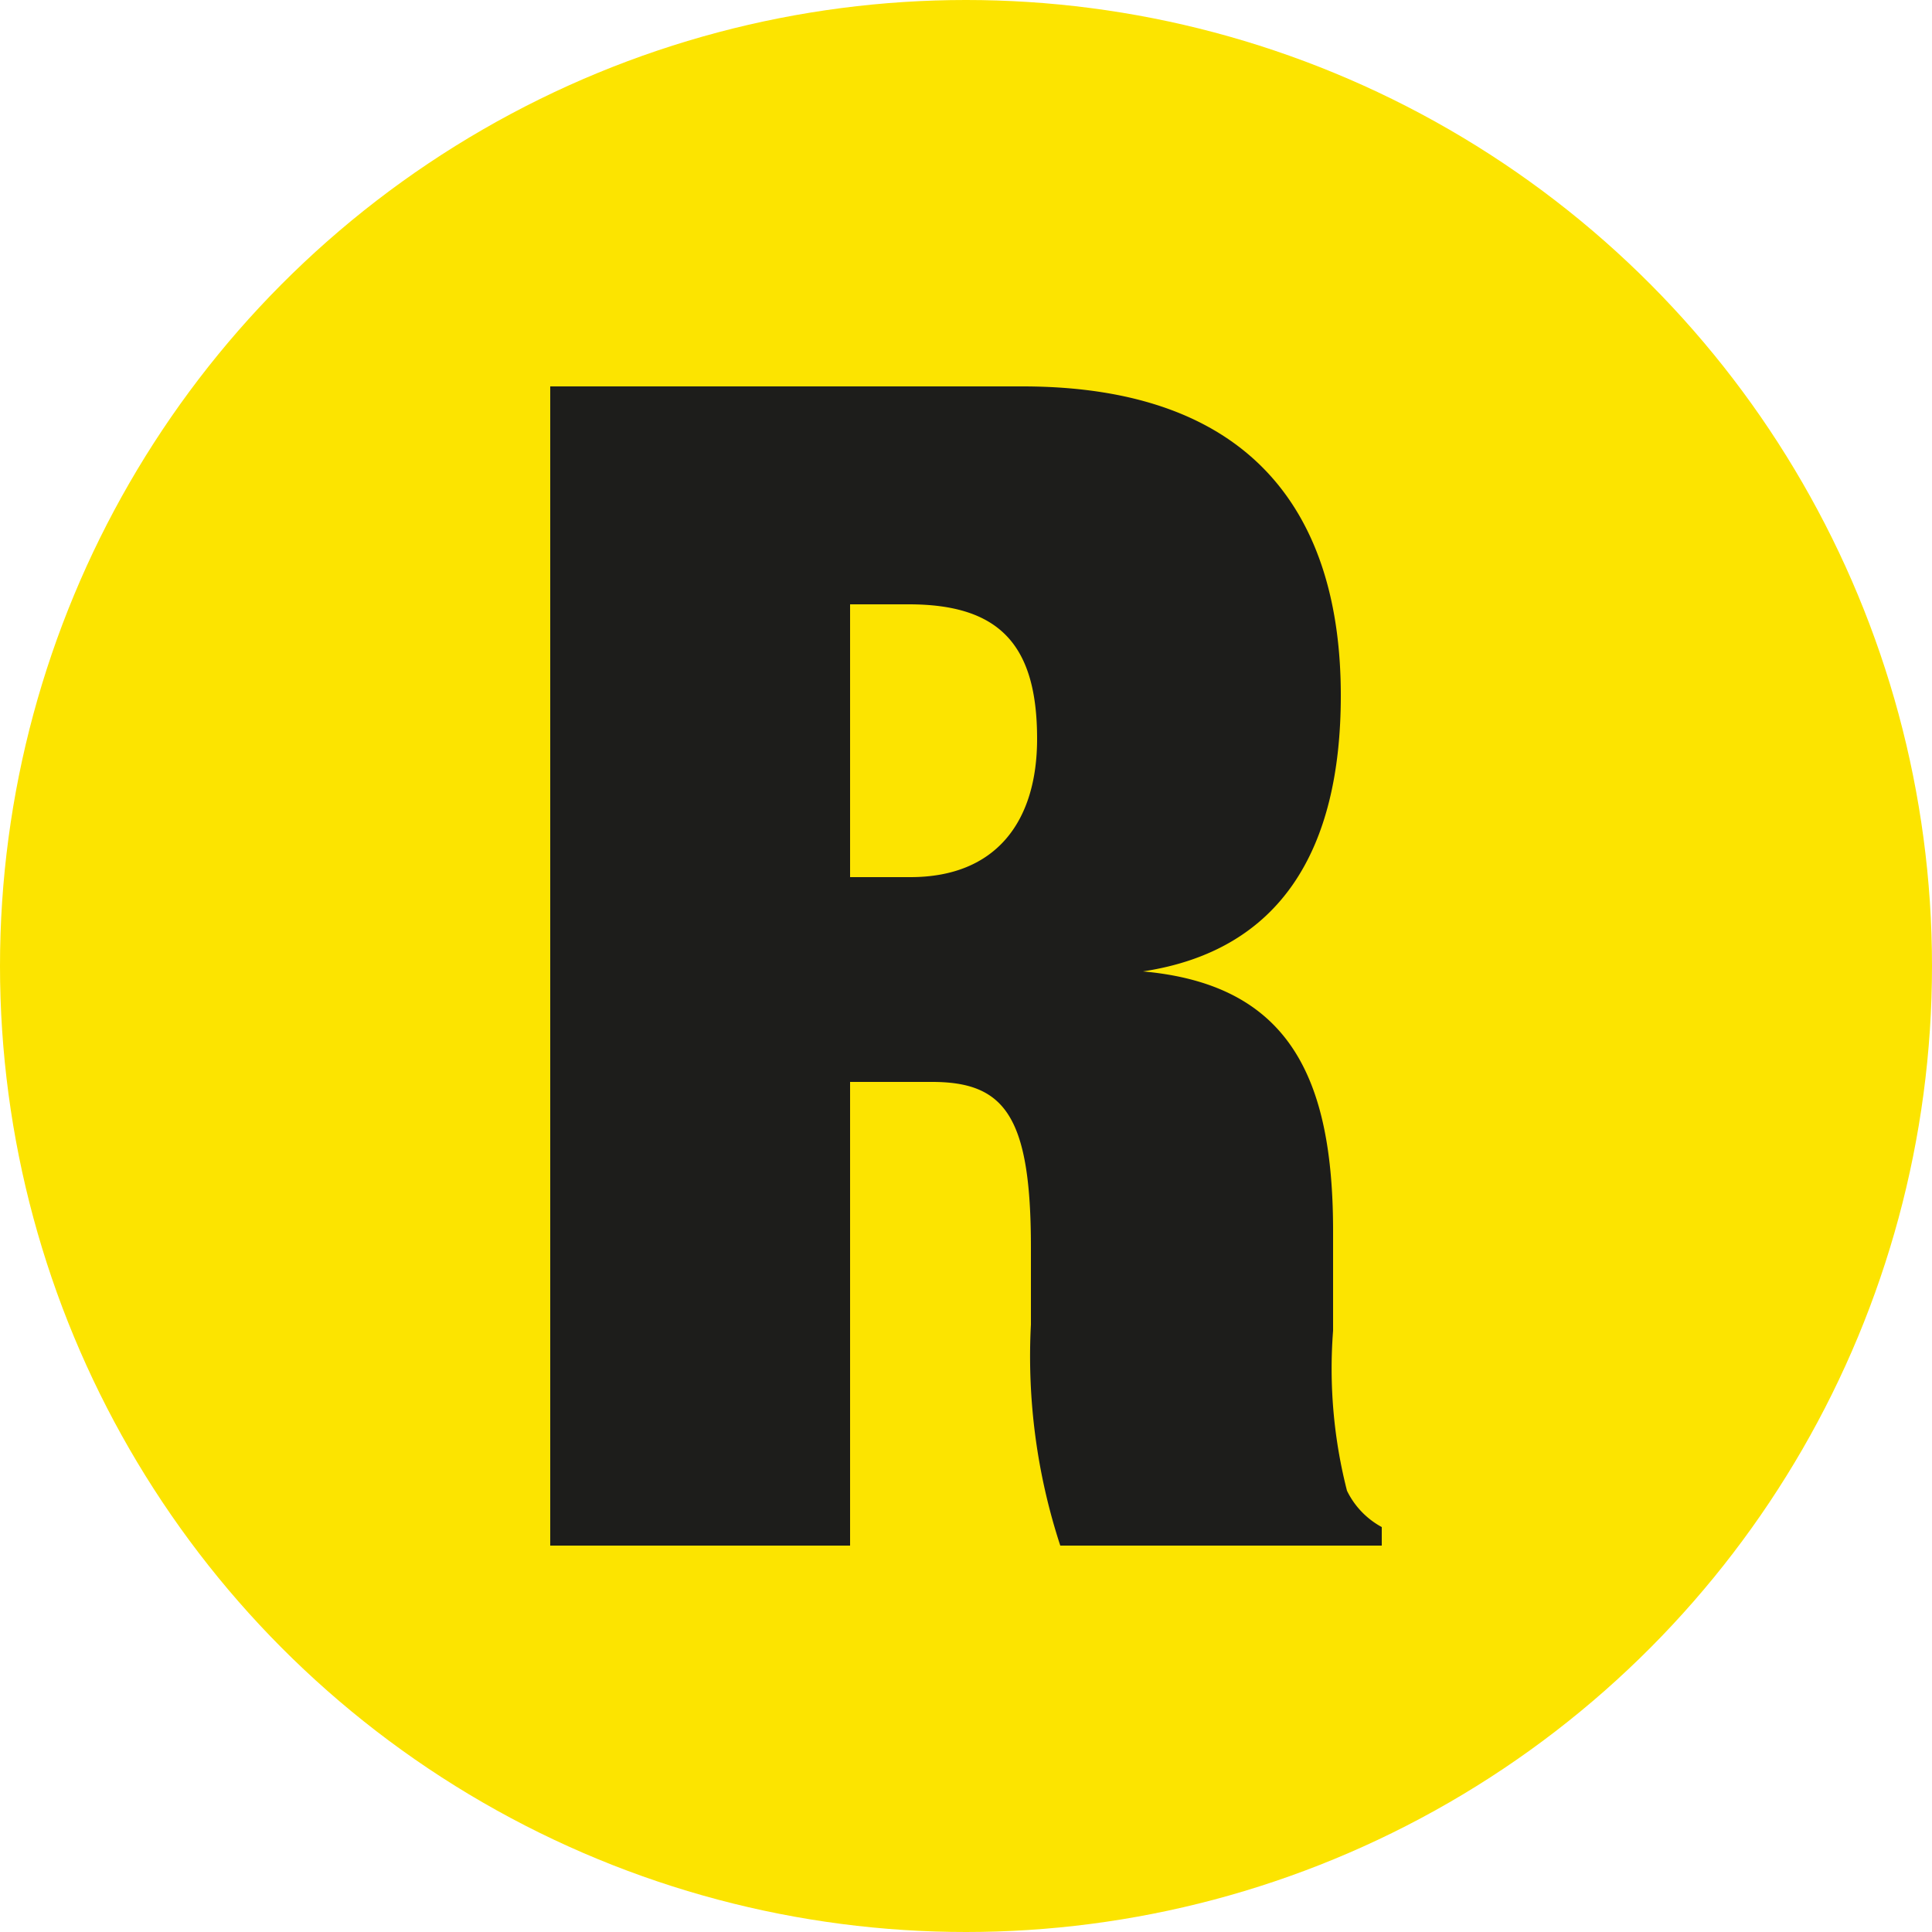
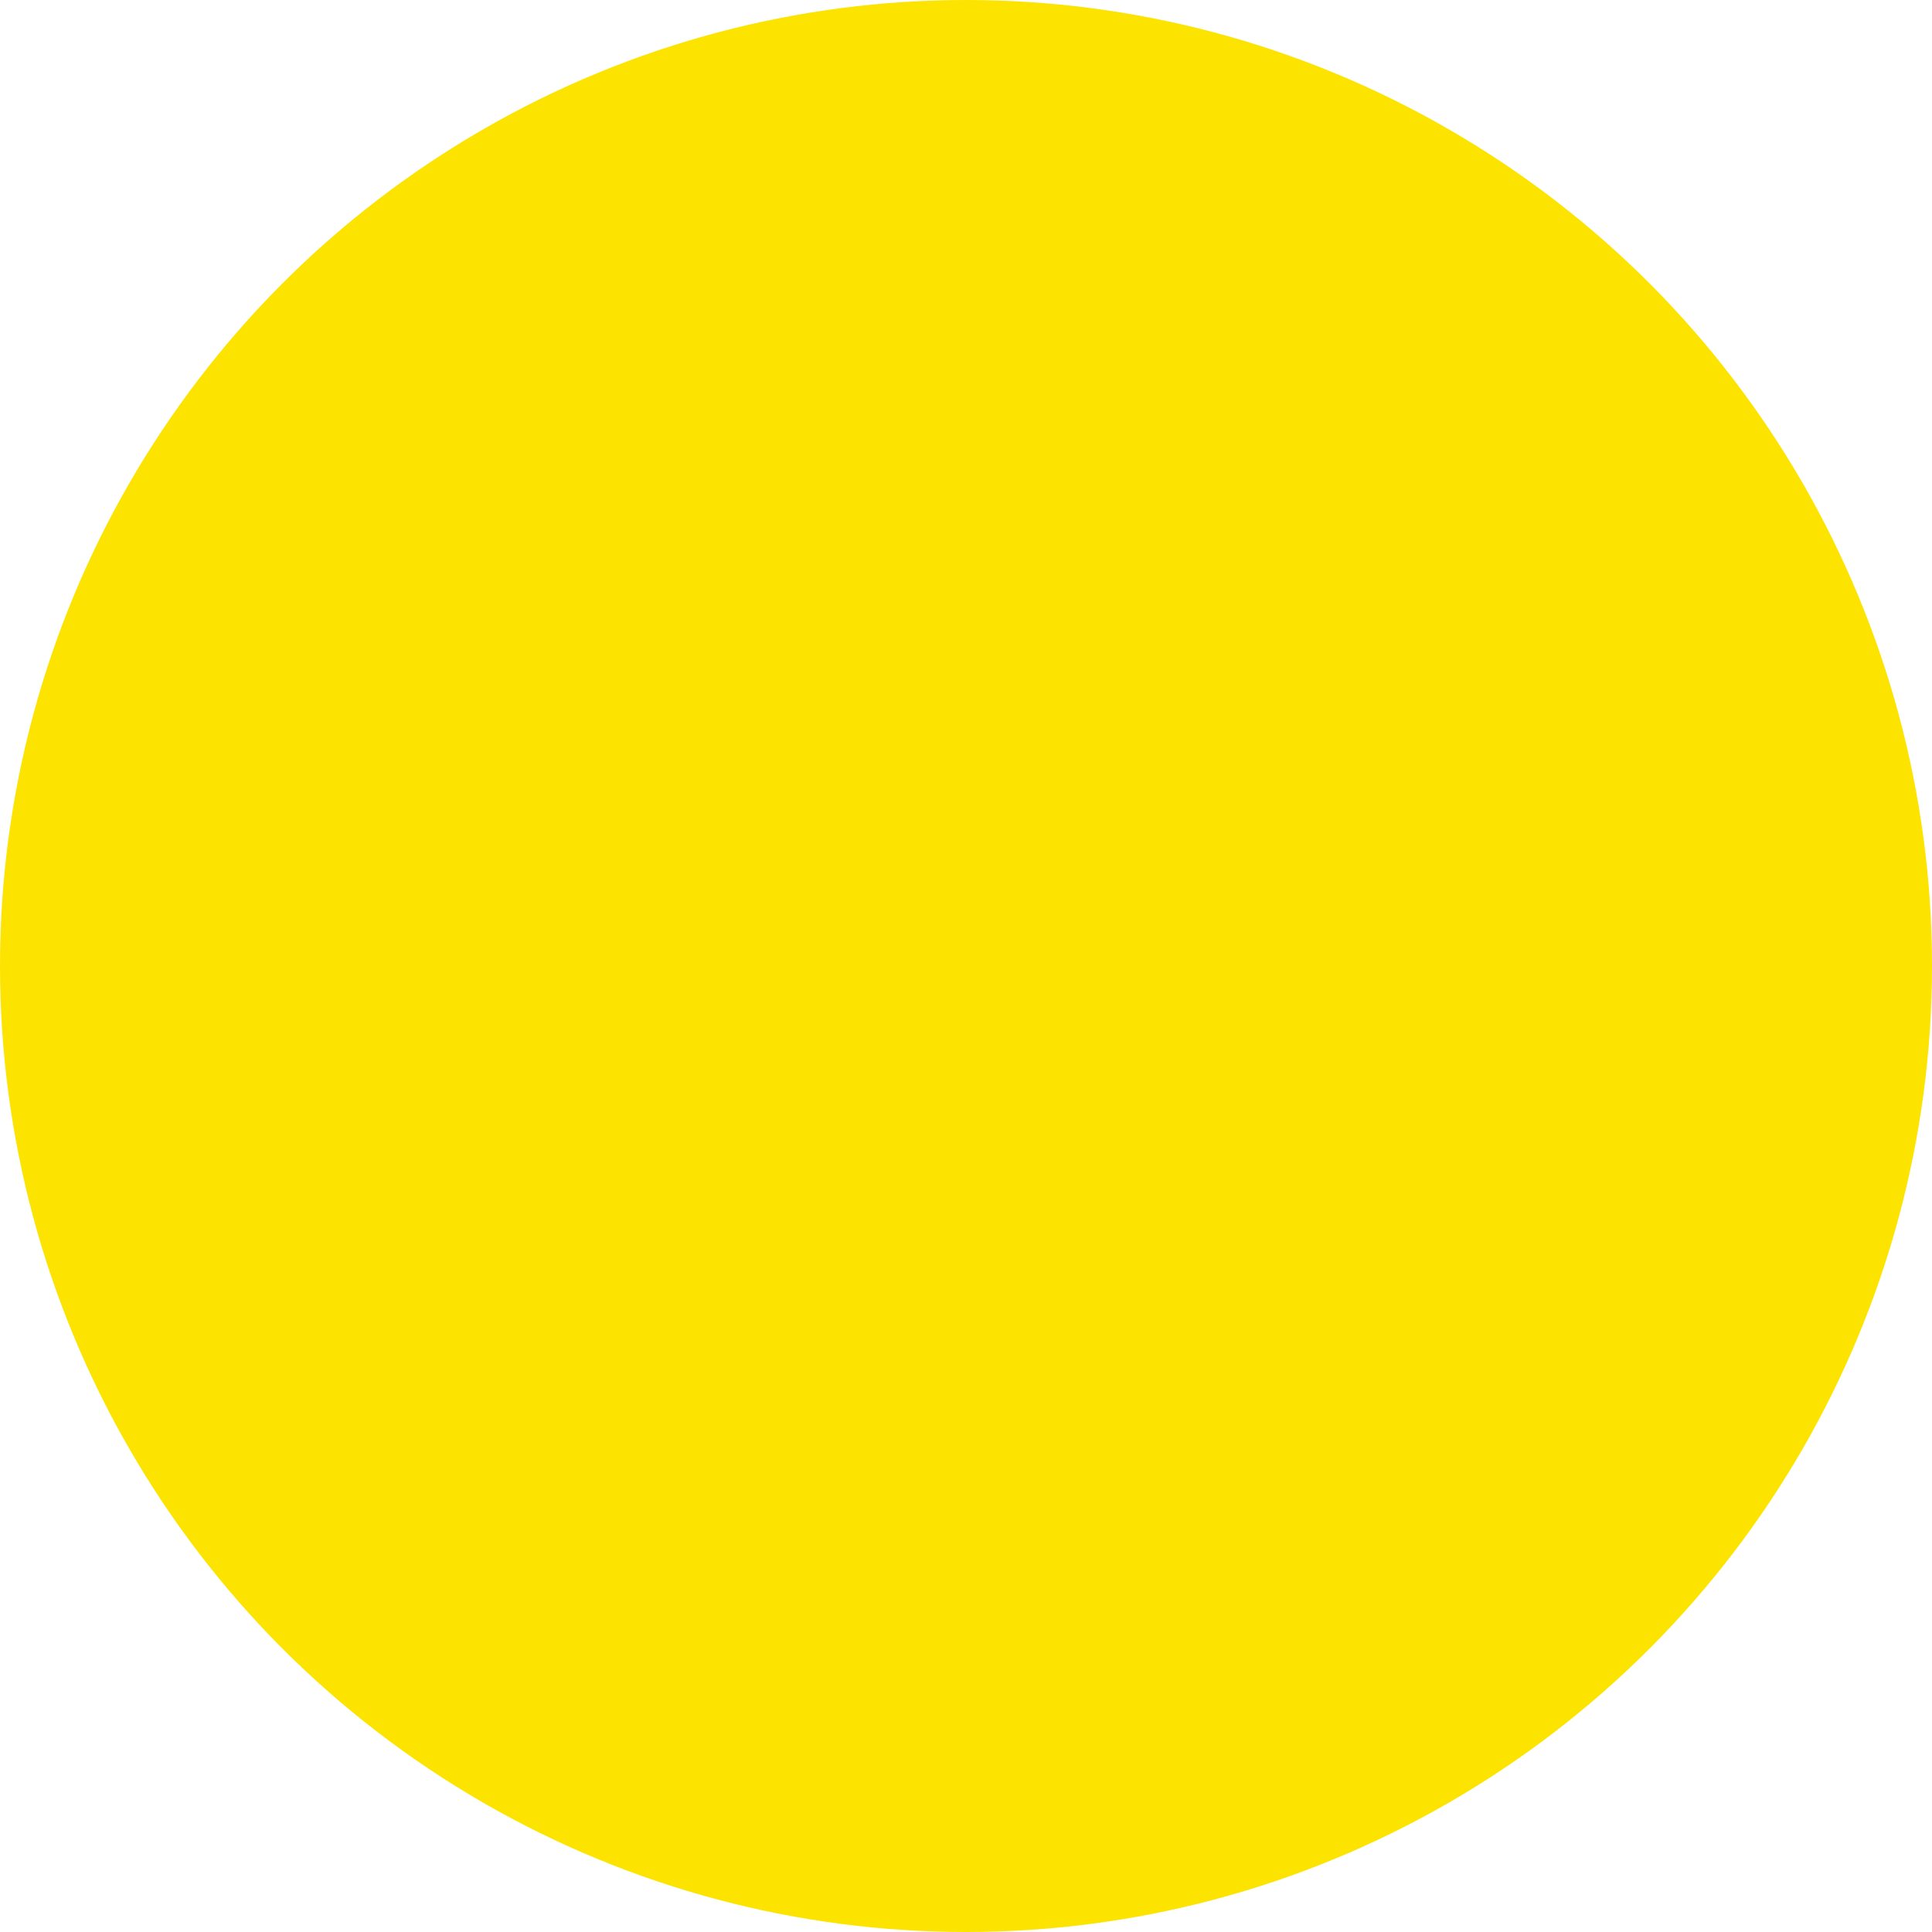
<svg xmlns="http://www.w3.org/2000/svg" viewBox="0 0 25 25">
  <defs>
    <style>.cls-1{fill:#fce400;}.cls-2{fill:#1d1d1b;}</style>
  </defs>
  <g id="Capa_2" data-name="Capa 2">
    <g id="Capa_1-2" data-name="Capa 1">
      <circle class="cls-1" cx="12.5" cy="12.5" r="12.5" />
-       <path class="cls-2" d="M7.12,5h6.11c3,0,4.12,1.68,4.12,4,0,2-.78,3.3-2.56,3.57v0c1.89.17,2.46,1.37,2.46,3.36v1.29a6.38,6.38,0,0,0,.18,2.07,1.06,1.06,0,0,0,.45.47V20H13.72a7.87,7.87,0,0,1-.38-2.86v-1c0-1.7-.34-2.14-1.28-2.14H11v6H7.12ZM11,11.35h.78c1.11,0,1.64-.72,1.64-1.79,0-1.22-.49-1.74-1.66-1.74H11Z" />
    </g>
  </g>
</svg>